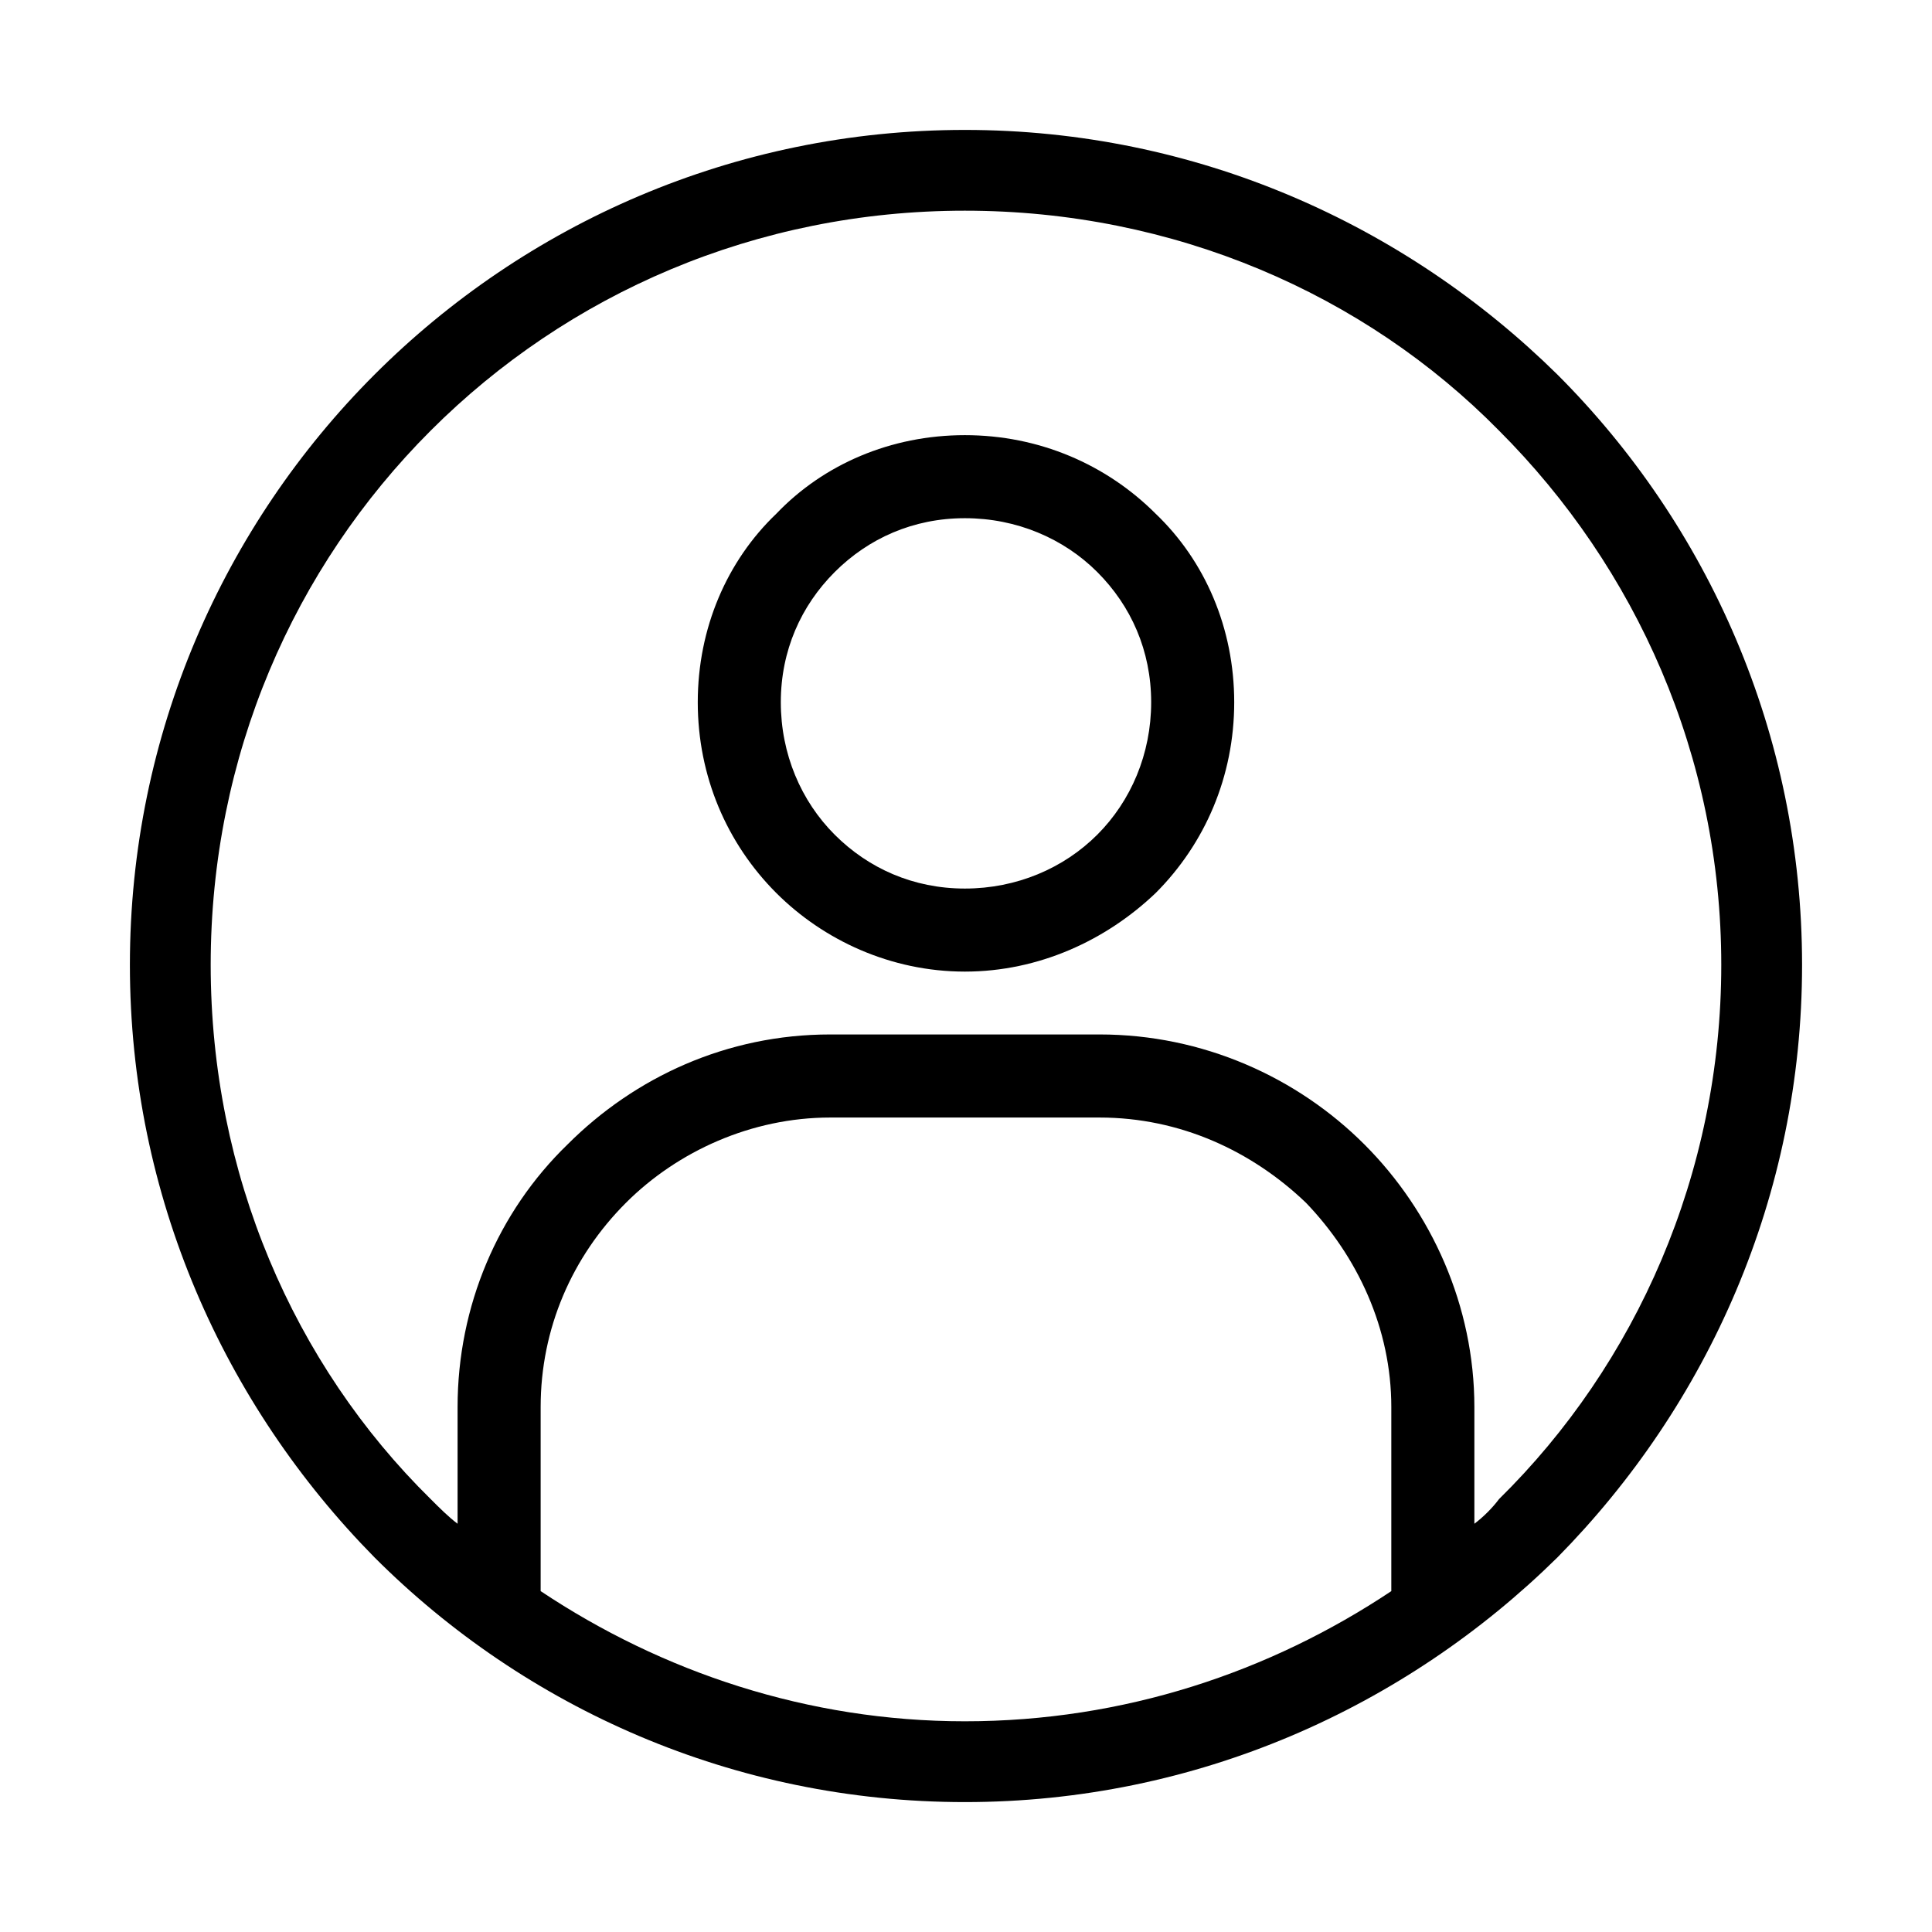
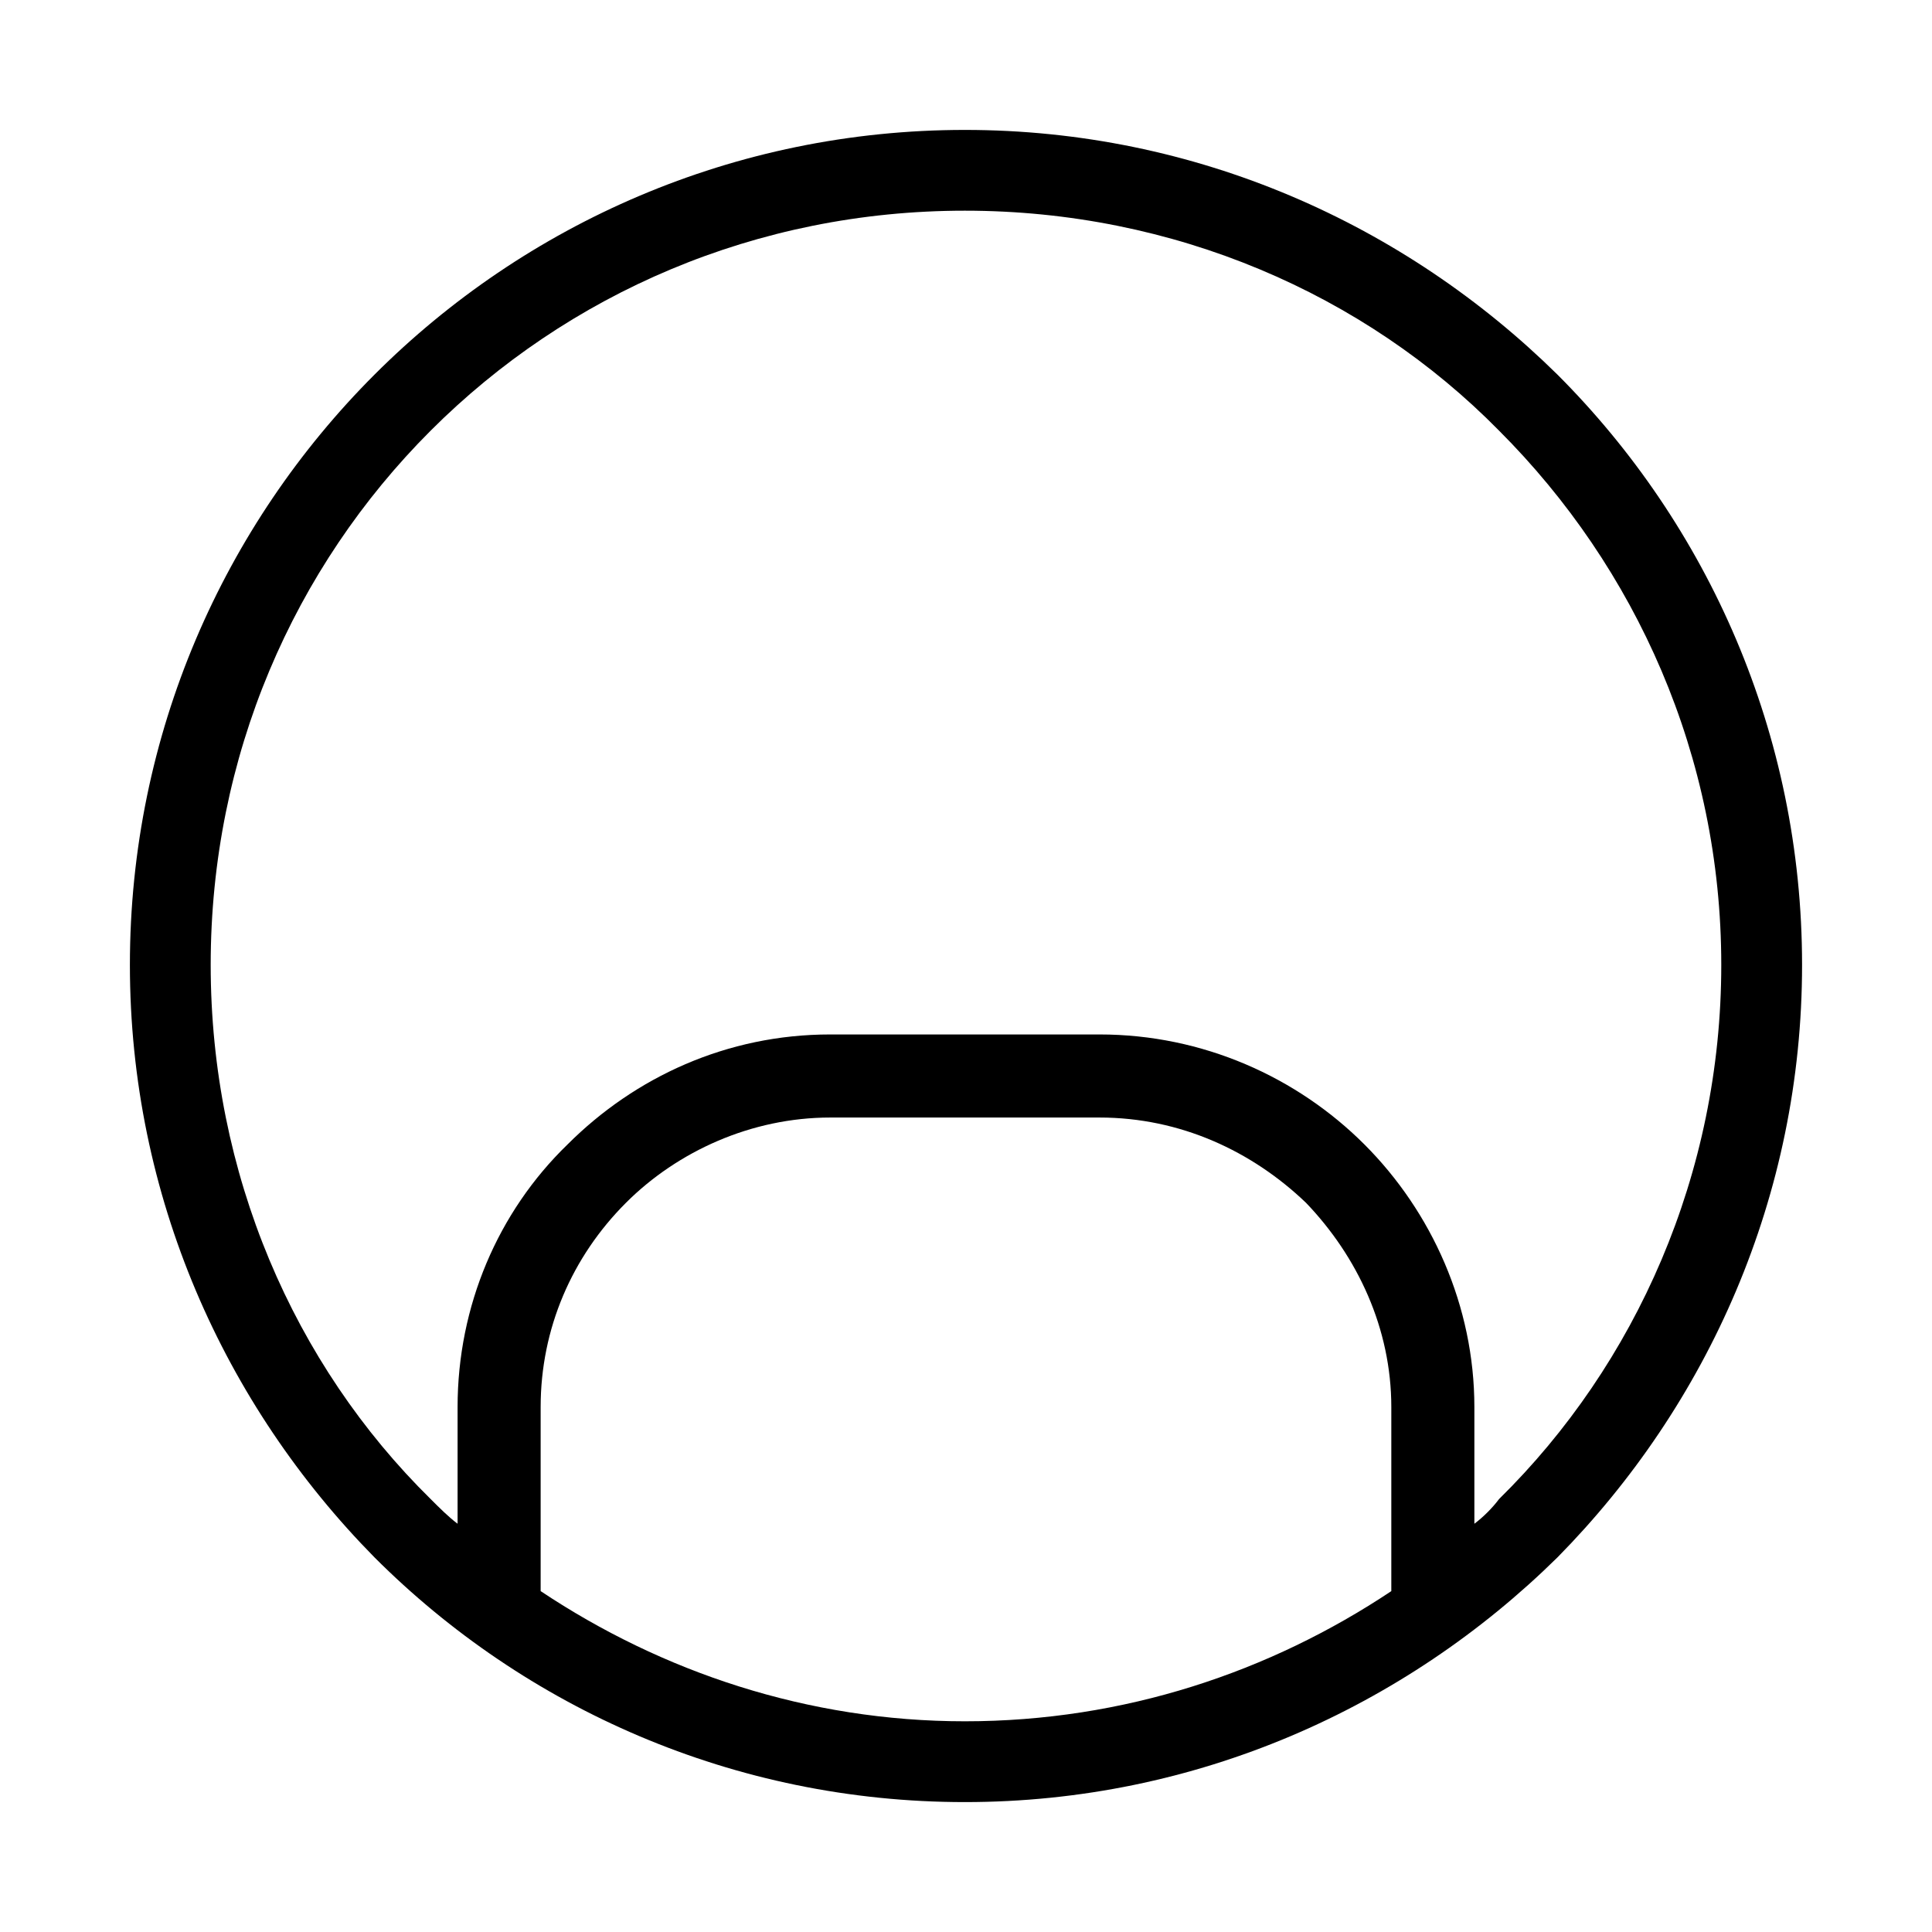
<svg xmlns="http://www.w3.org/2000/svg" fill="#000000" width="800px" height="800px" version="1.1" viewBox="144 144 512 512">
  <g>
-     <path d="m399.7 259.32c19.629 0 37.473 7.734 50.559 20.82 13.086 12.492 20.82 30.336 20.82 49.965s-7.734 37.473-20.82 50.559c-13.086 12.492-30.93 20.82-50.559 20.82-19.629 0-37.473-8.328-49.965-20.82-13.086-13.086-20.82-30.93-20.82-50.559s7.734-37.473 20.82-49.965c12.492-13.086 30.336-20.82 49.965-20.82zm35.094 36.285c-8.922-8.922-21.414-14.277-35.094-14.277-13.68 0-25.578 5.352-34.5 14.277-8.922 8.922-14.277 20.82-14.277 34.5s5.352 26.172 14.277 35.094c8.922 8.922 20.82 14.277 34.5 14.277 13.68 0 26.172-5.352 35.094-14.277 8.922-8.922 14.277-21.414 14.277-35.094s-5.352-25.578-14.277-34.5z" />
    <path d="m399.7 178.43c61.266 0 116.59 24.98 157.03 64.836 39.852 39.852 64.836 95.172 64.836 156.44s-24.98 116.59-64.836 157.03c-40.449 39.852-95.766 64.836-157.03 64.836s-116.59-24.98-156.44-64.836c-39.852-40.449-64.836-95.766-64.836-157.03s24.98-116.59 64.836-156.44c39.852-39.852 95.172-64.836 156.44-64.836zm-35.688 239.71h71.379c27.363 0 52.344 11.301 70.188 29.145s29.145 42.828 29.145 69.594v30.93c2.379-1.785 4.758-4.164 6.543-6.543 36.285-35.688 58.887-86.25 58.887-141.57 0-55.316-22.602-105.28-58.887-141.57-35.688-36.285-86.25-58.293-141.57-58.293-55.316 0-105.28 22.008-141.57 58.293-36.285 36.285-58.293 86.25-58.293 141.57 0 55.316 22.008 105.88 58.293 141.57 2.379 2.379 4.758 4.758 7.137 6.543v-30.93c0-26.766 10.707-51.75 29.145-69.594 17.844-17.844 42.23-29.145 69.594-29.145zm148.7 147.52v-48.773c0-20.82-8.922-39.852-22.602-54.129-14.277-13.68-33.309-22.602-54.723-22.602h-71.379c-20.82 0-40.449 8.922-54.129 22.602-14.277 14.277-22.602 33.309-22.602 54.129v48.773c32.121 21.414 70.781 34.5 112.42 34.5 42.23 0 80.895-13.086 113.02-34.5z" />
  </g>
</svg>